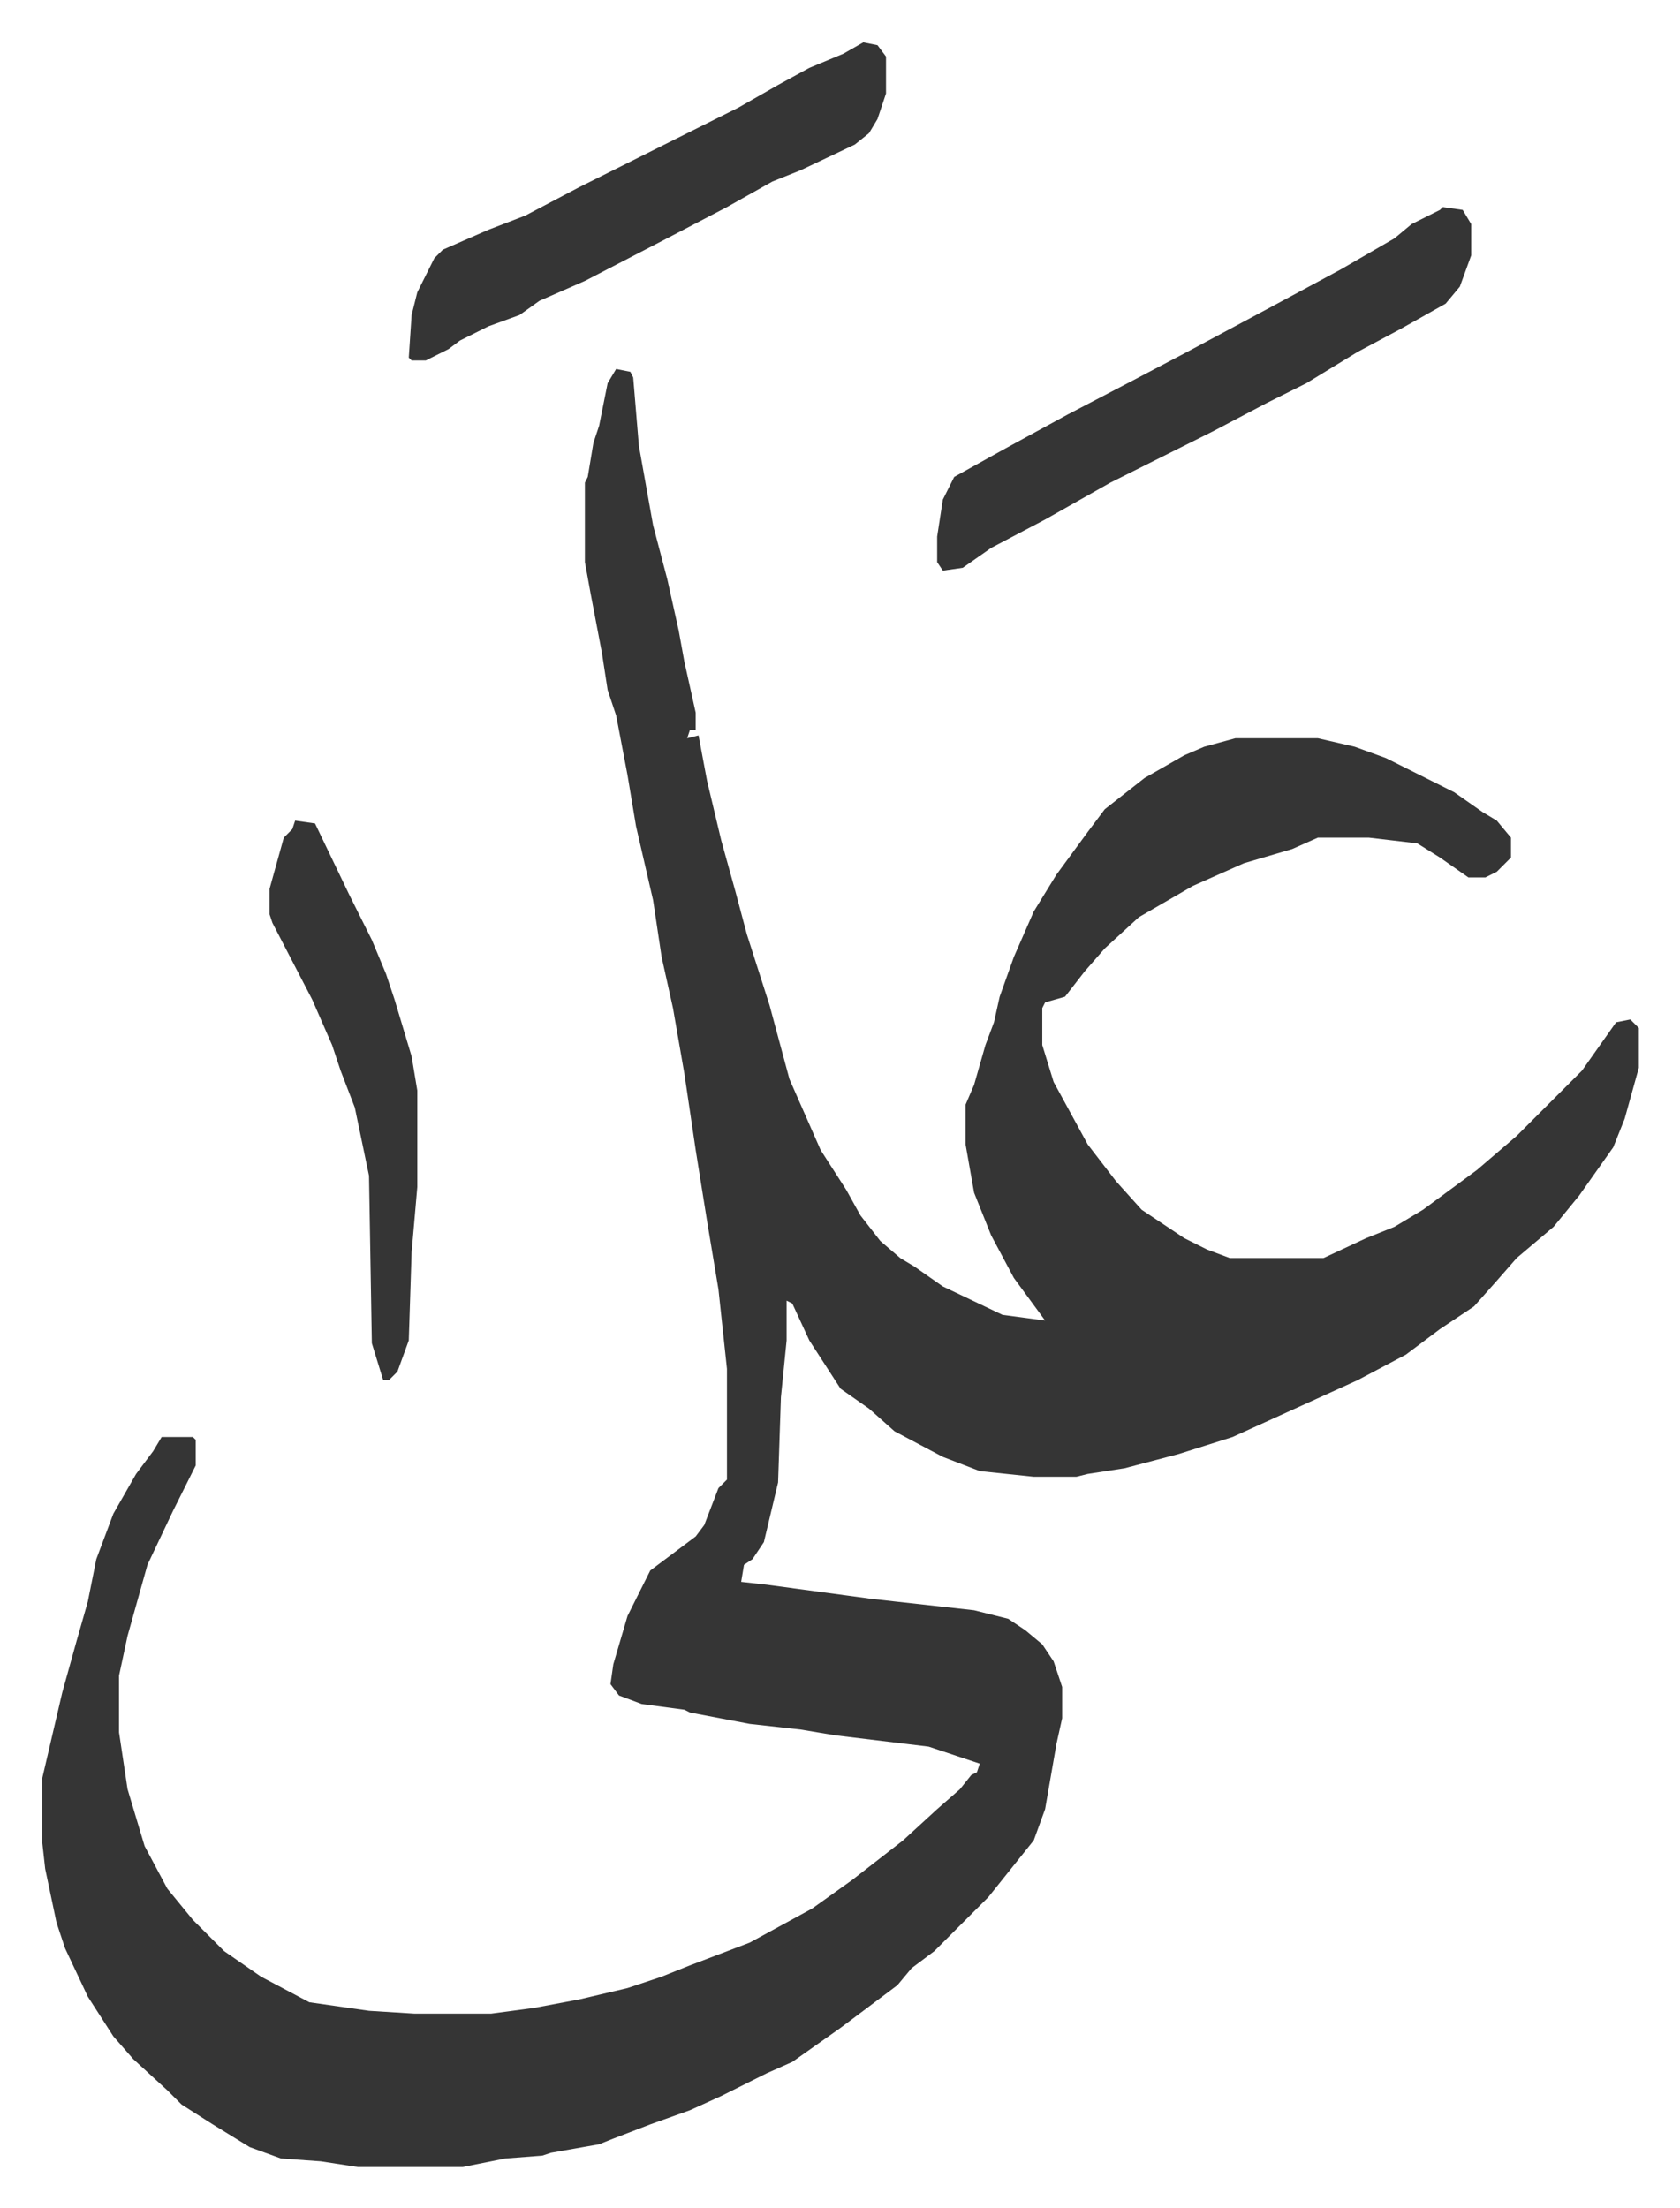
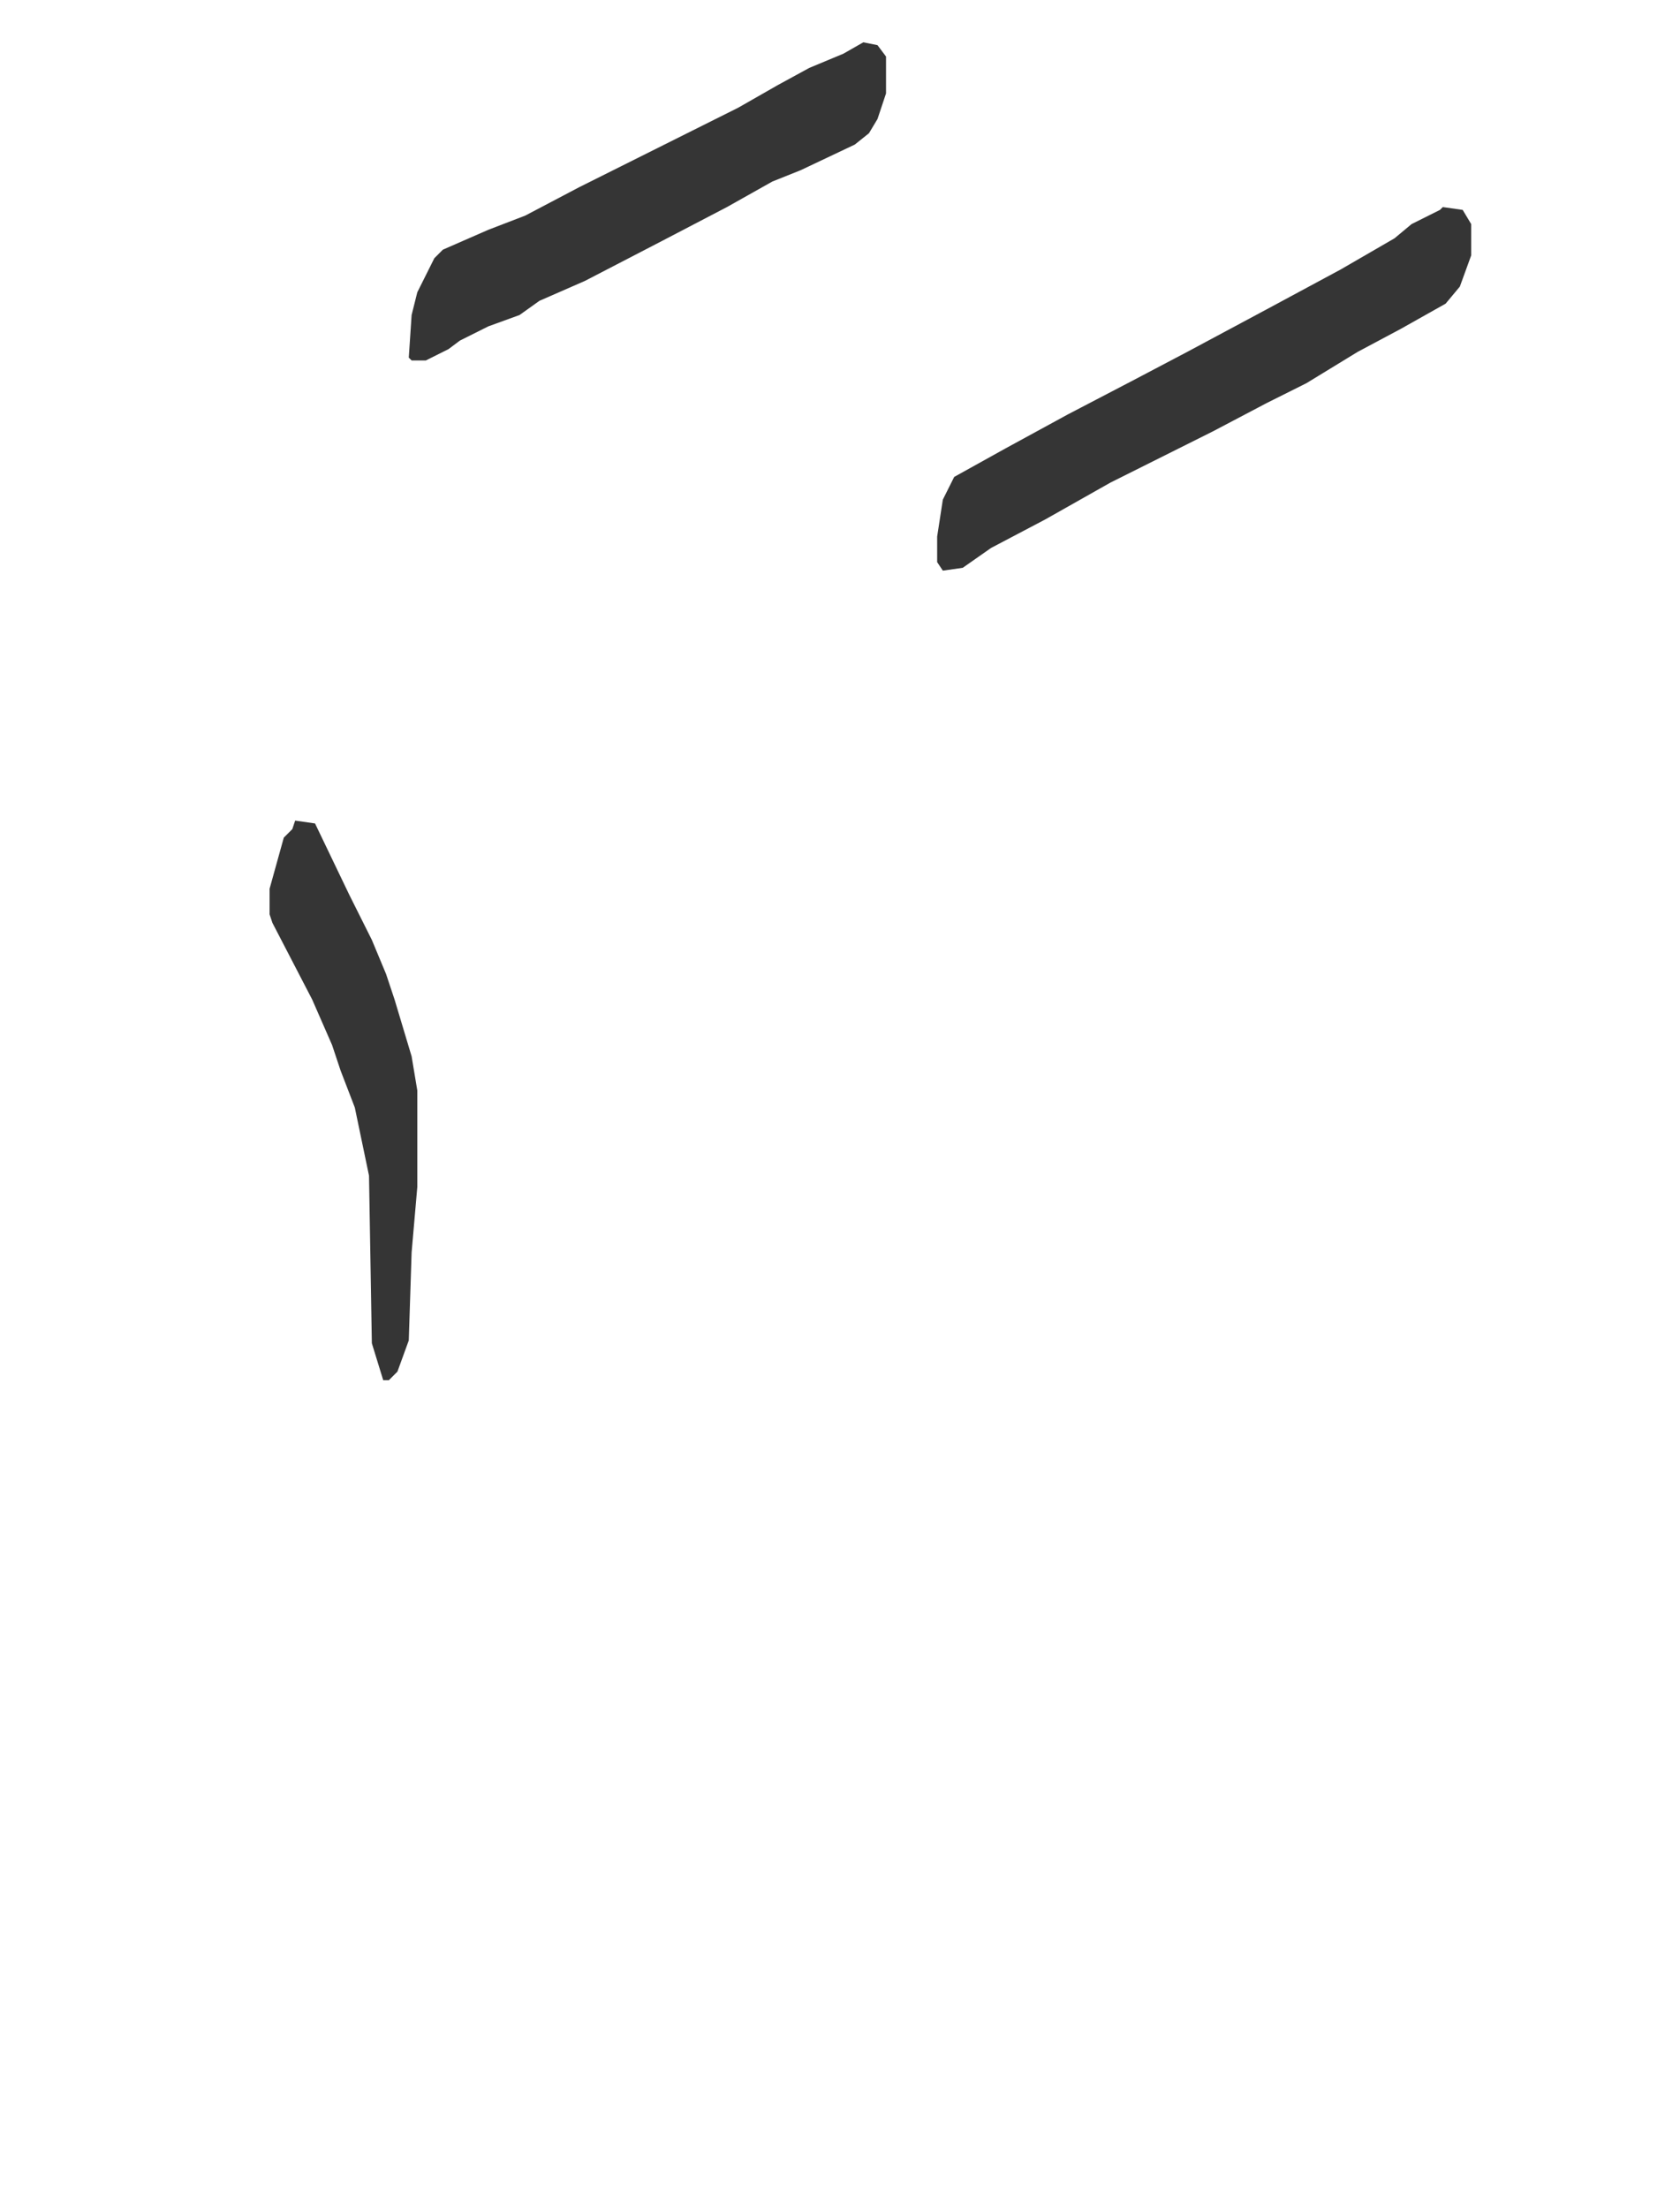
<svg xmlns="http://www.w3.org/2000/svg" viewBox="-14.9 367.1 591.4 777.4">
-   <path fill="#353535" id="rule_normal" d="m202 497 5 1 1 2 2 24 5 28 5 19 4 18 2 11 4 18v6h-2l-1 3 4-1 3 16 5 21 5 18 4 15 8 25 7 26 11 25 9 14 5 9 7 9 7 6 5 3 10 7 21 10 15 2-11-15-8-15-6-15-3-17v-14l3-7 4-14 3-8 2-9 5-14 7-16 8-13 11-15 6-8 14-11 14-8 7-3 11-3h29l13 3 11 4 24 12 10 7 5 3 5 6v7l-5 5-4 2h-6l-10-7-8-5-17-2h-18l-9 4-17 5-18 8-19 11-12 11-7 8-7 9-7 2-1 2v13l4 13 12 22 10 13 9 10 15 10 8 4 8 3h33l15-7 10-4 10-6 19-14 14-12 5-5 18-18 12-17 5-1 3 3v14l-5 18-4 10-12 17-9 11-13 11-7 8-8 9-12 8-12 9-17 9-33 15-11 5-19 6-19 5-13 2-4 1h-15l-19-2-13-5-17-9-9-8-10-7-11-17-6-13-2-1v14l-2 20-1 30-5 21-4 6-3 2-1 6 9 1 37 5 36 4 12 3 6 4 6 5 4 6 3 9v11l-2 9-4 23-4 11-8 10-8 10-19 19-8 6-5 6-20 15-17 12-9 4-16 8-11 5-14 5-13 5-5 2-17 3-3 1-13 1-15 3h-37l-13-2-14-1-11-4-13-8-11-7-5-5-12-11-7-8-9-14-8-17-3-9-4-19-1-9v-23l7-30 5-18 4-14 3-15 6-16 8-14 6-8 3-5h11l1 1v9l-8 16-9 19-7 25-3 14v20l3 20 6 20 8 15 9 11 11 11 13 9 17 9 21 3 16 1h27l15-2 16-3 17-4 12-4 10-4 21-8 22-12 14-10 18-14 12-11 8-7 4-5 2-1 1-3-9-3-9-3-33-4-12-2-18-2-21-4-2-1-15-2-8-3-3-4 1-7 5-17 8-16 16-12 3-4 5-13 3-3v-39l-3-28-4-24-4-25-4-27-4-23-4-18-3-20-6-26-3-18-4-21-3-9-2-13-4-21-2-11v-28l1-2 2-12 2-6 3-15z" />
  <path fill="#353535" id="rule_normal" d="m493 440 7 1 3 5v11l-4 11-5 6-16 9-15 8-18 11-14 7-19 10-36 18-23 13-19 10-10 7-7 1-2-3v-9l2-13 4-8 18-10 22-12 23-12 19-10 28-15 26-14 19-11 6-5 10-5zm-204-58 5 1 3 4v13l-3 9-3 5-5 4-19 9-10 4-16 9-23 12-27 14-16 7-7 5-11 4-10 5-4 3-8 4h-5l-1-1 1-15 2-8 6-12 3-3 16-7 13-5 19-10 40-20 16-8 14-8 11-6 12-5zM89 656l7 1 12 25 8 16 5 12 3 9 6 20 2 12v34l-2 23-1 31-4 11-3 3h-2l-4-13-1-59-5-24-5-13-3-9-7-16-14-27-1-3v-9l5-18 3-3z" />
</svg>